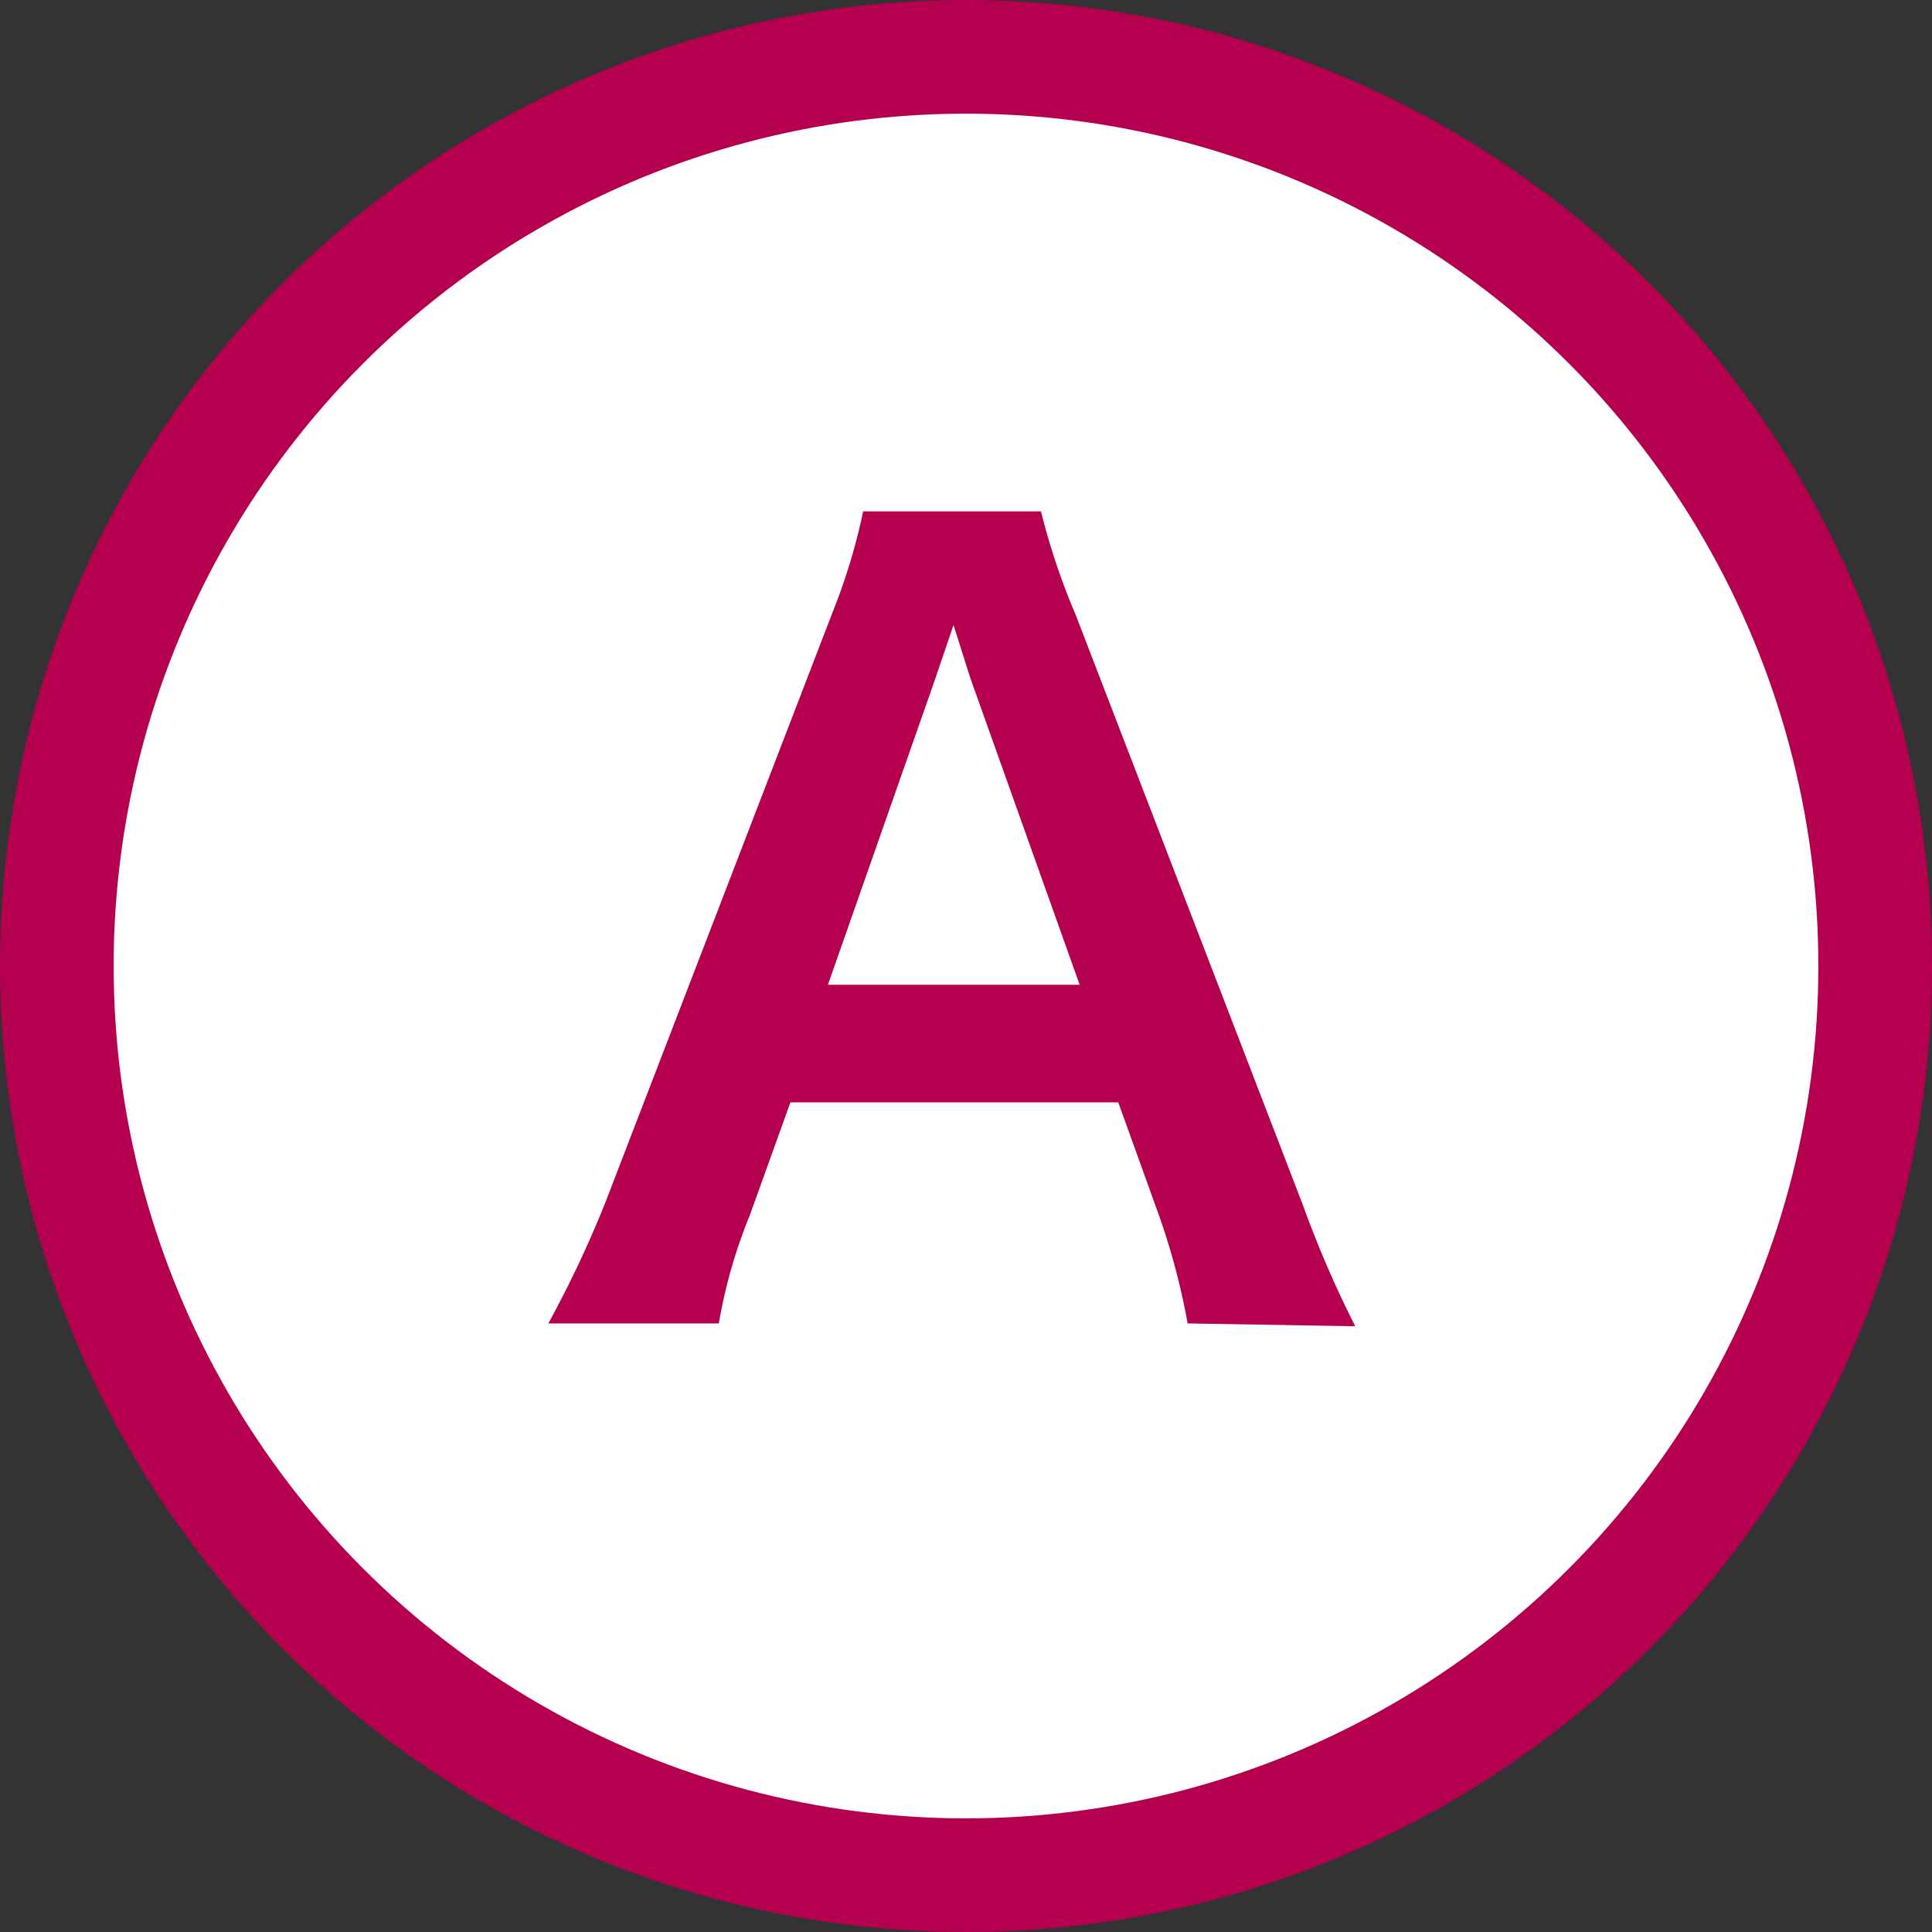
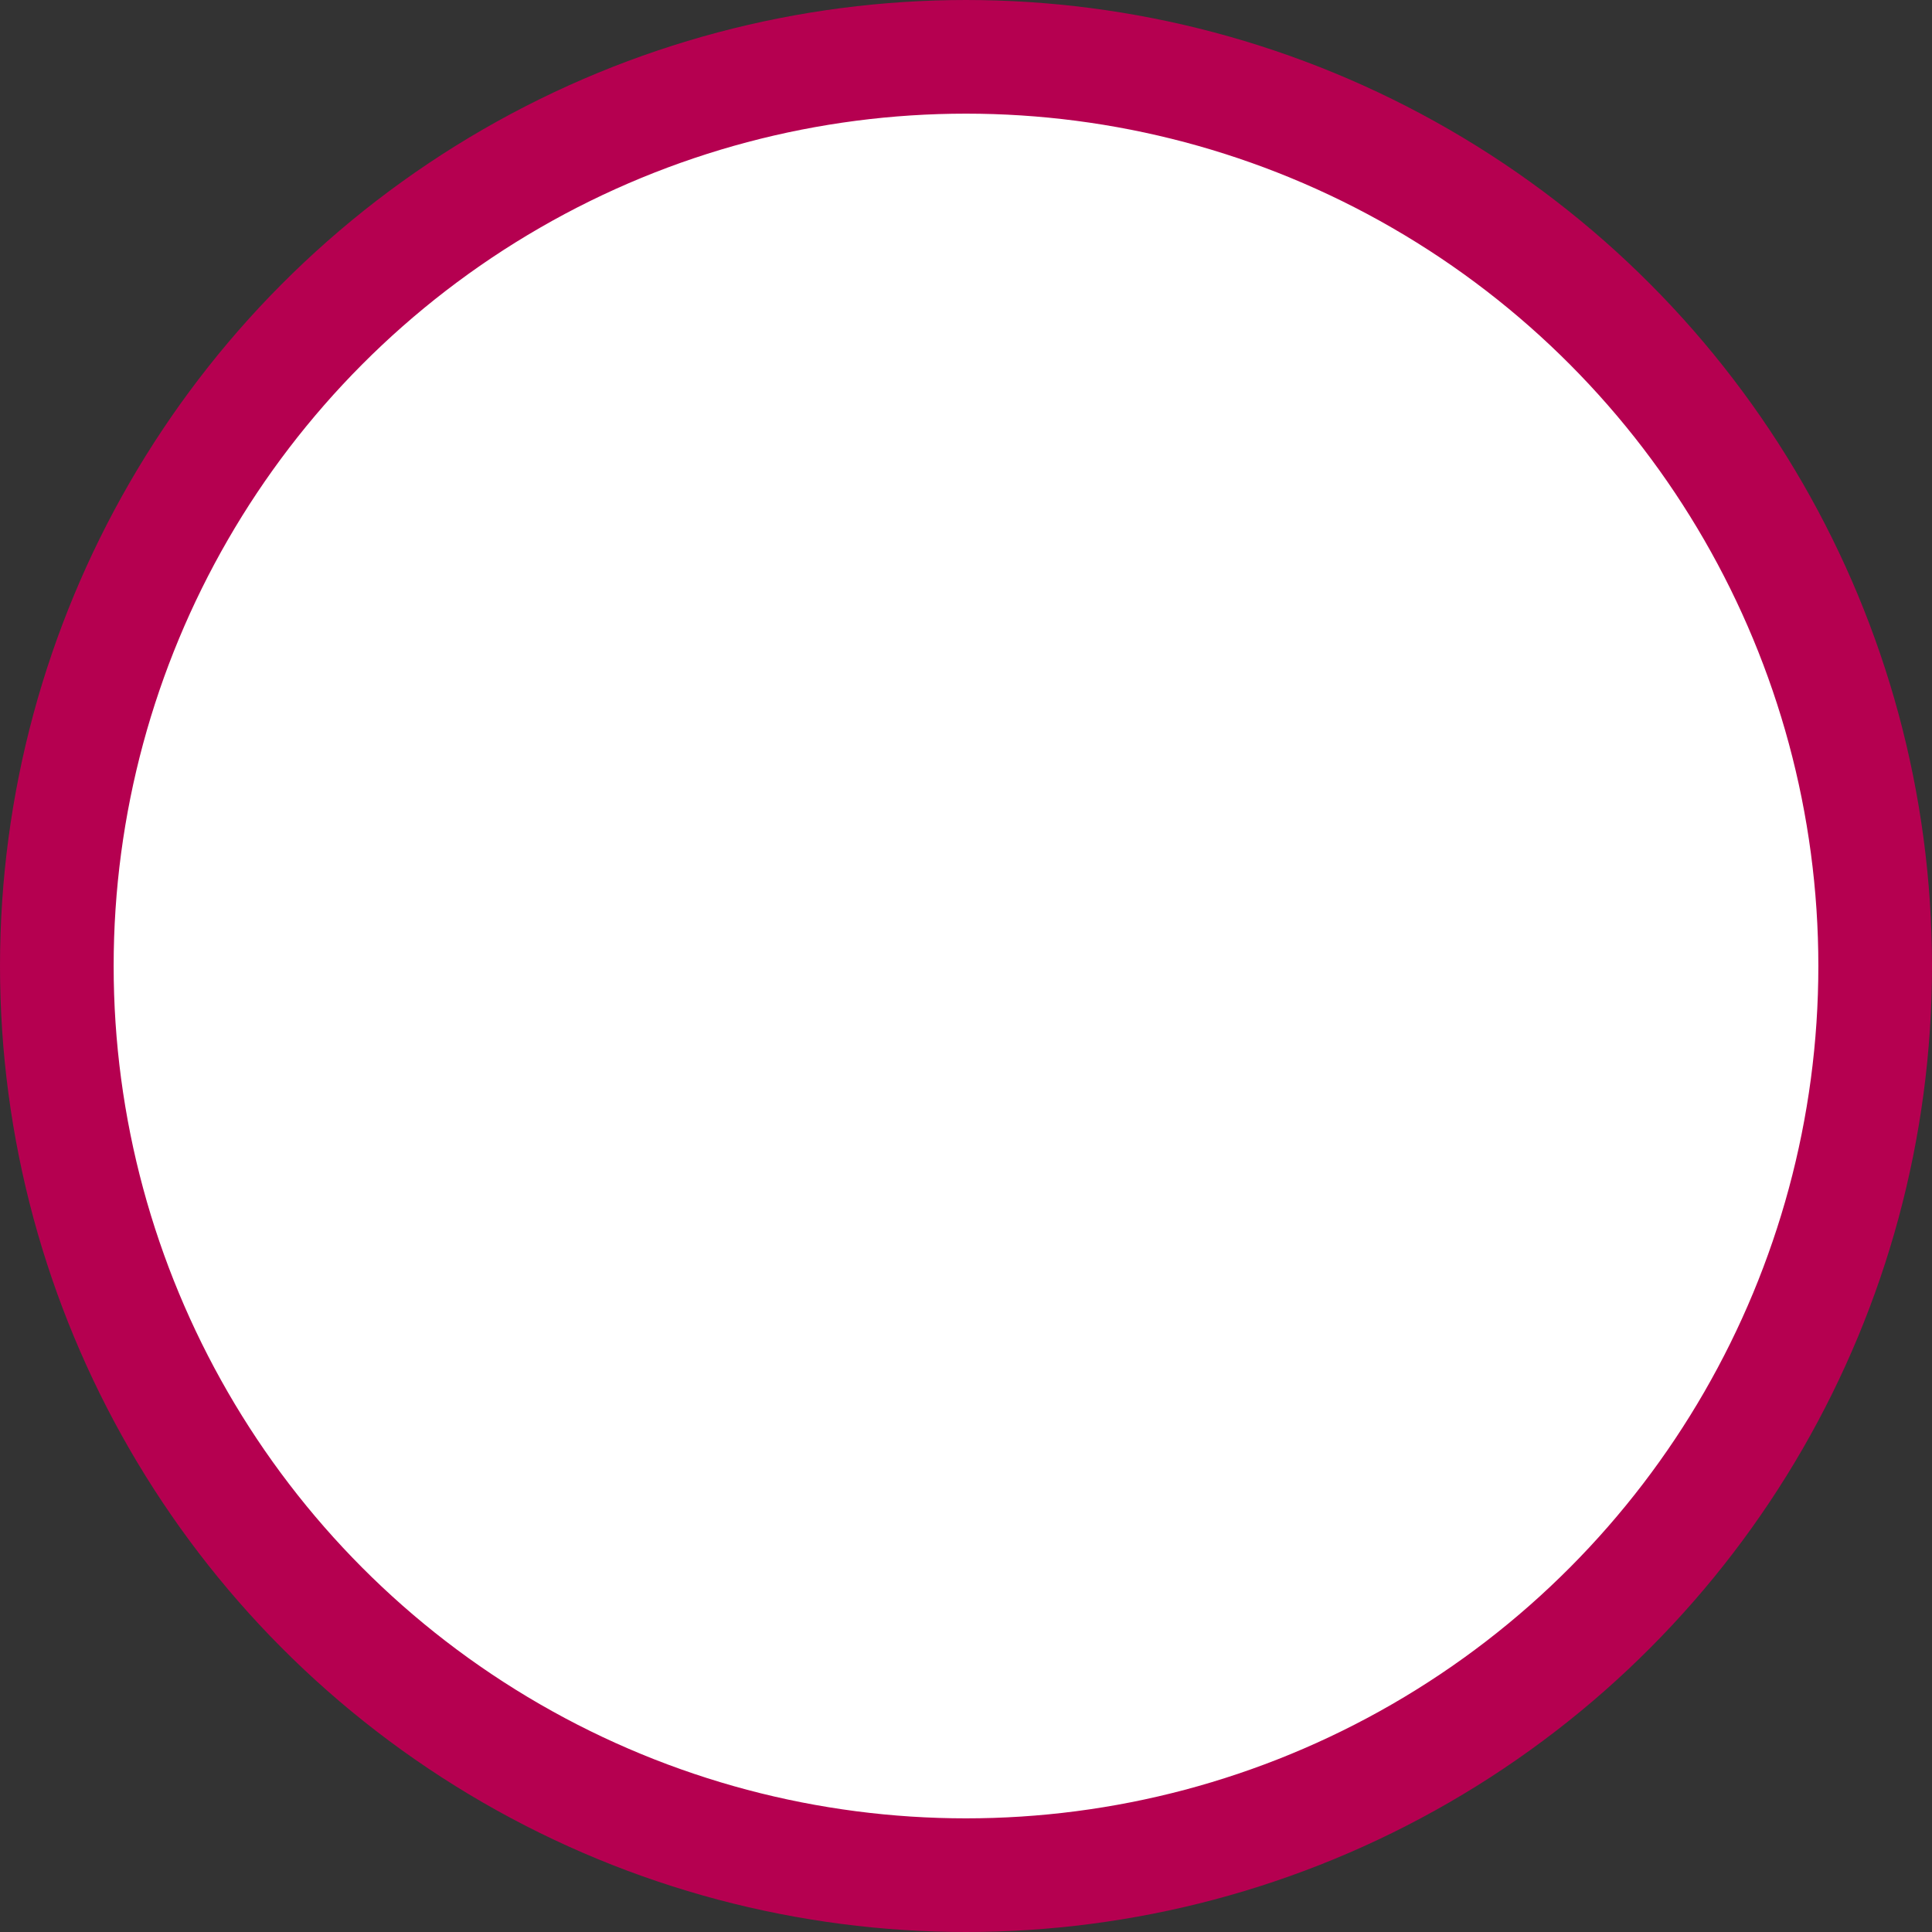
<svg xmlns="http://www.w3.org/2000/svg" viewBox="0 0 34 34">
  <rect x="0" y="0" width="34" height="34" fill="#333333" stroke="none" />
  <defs>
    <style>.cls-1{fill:#fff;stroke:#b50050;stroke-miterlimit:10;stroke-width:2px;}.cls-2{fill:#b50050;}</style>
  </defs>
  <title>icon_a</title>
  <g id="レイヤー_2" data-name="レイヤー 2">
    <g id="レイヤー_2-2" data-name="レイヤー 2">
      <circle class="cls-1" cx="17" cy="17" r="16" />
-       <path class="cls-2" d="M20.9,23.29a12.1,12.1,0,0,0-.5-1.89l-.72-2H13.91l-.72,2a9,9,0,0,0-.54,1.89h-3a19.67,19.67,0,0,0,1-2.12l4-10.39A10.64,10.64,0,0,0,15.19,9h3.13a11.92,11.92,0,0,0,.61,1.82l4,10.39a18.93,18.93,0,0,0,.92,2.13ZM17.1,12c-.07-.2-.13-.41-.32-1l-.34,1-1.87,5.33H19Z" />
    </g>
  </g>
</svg>